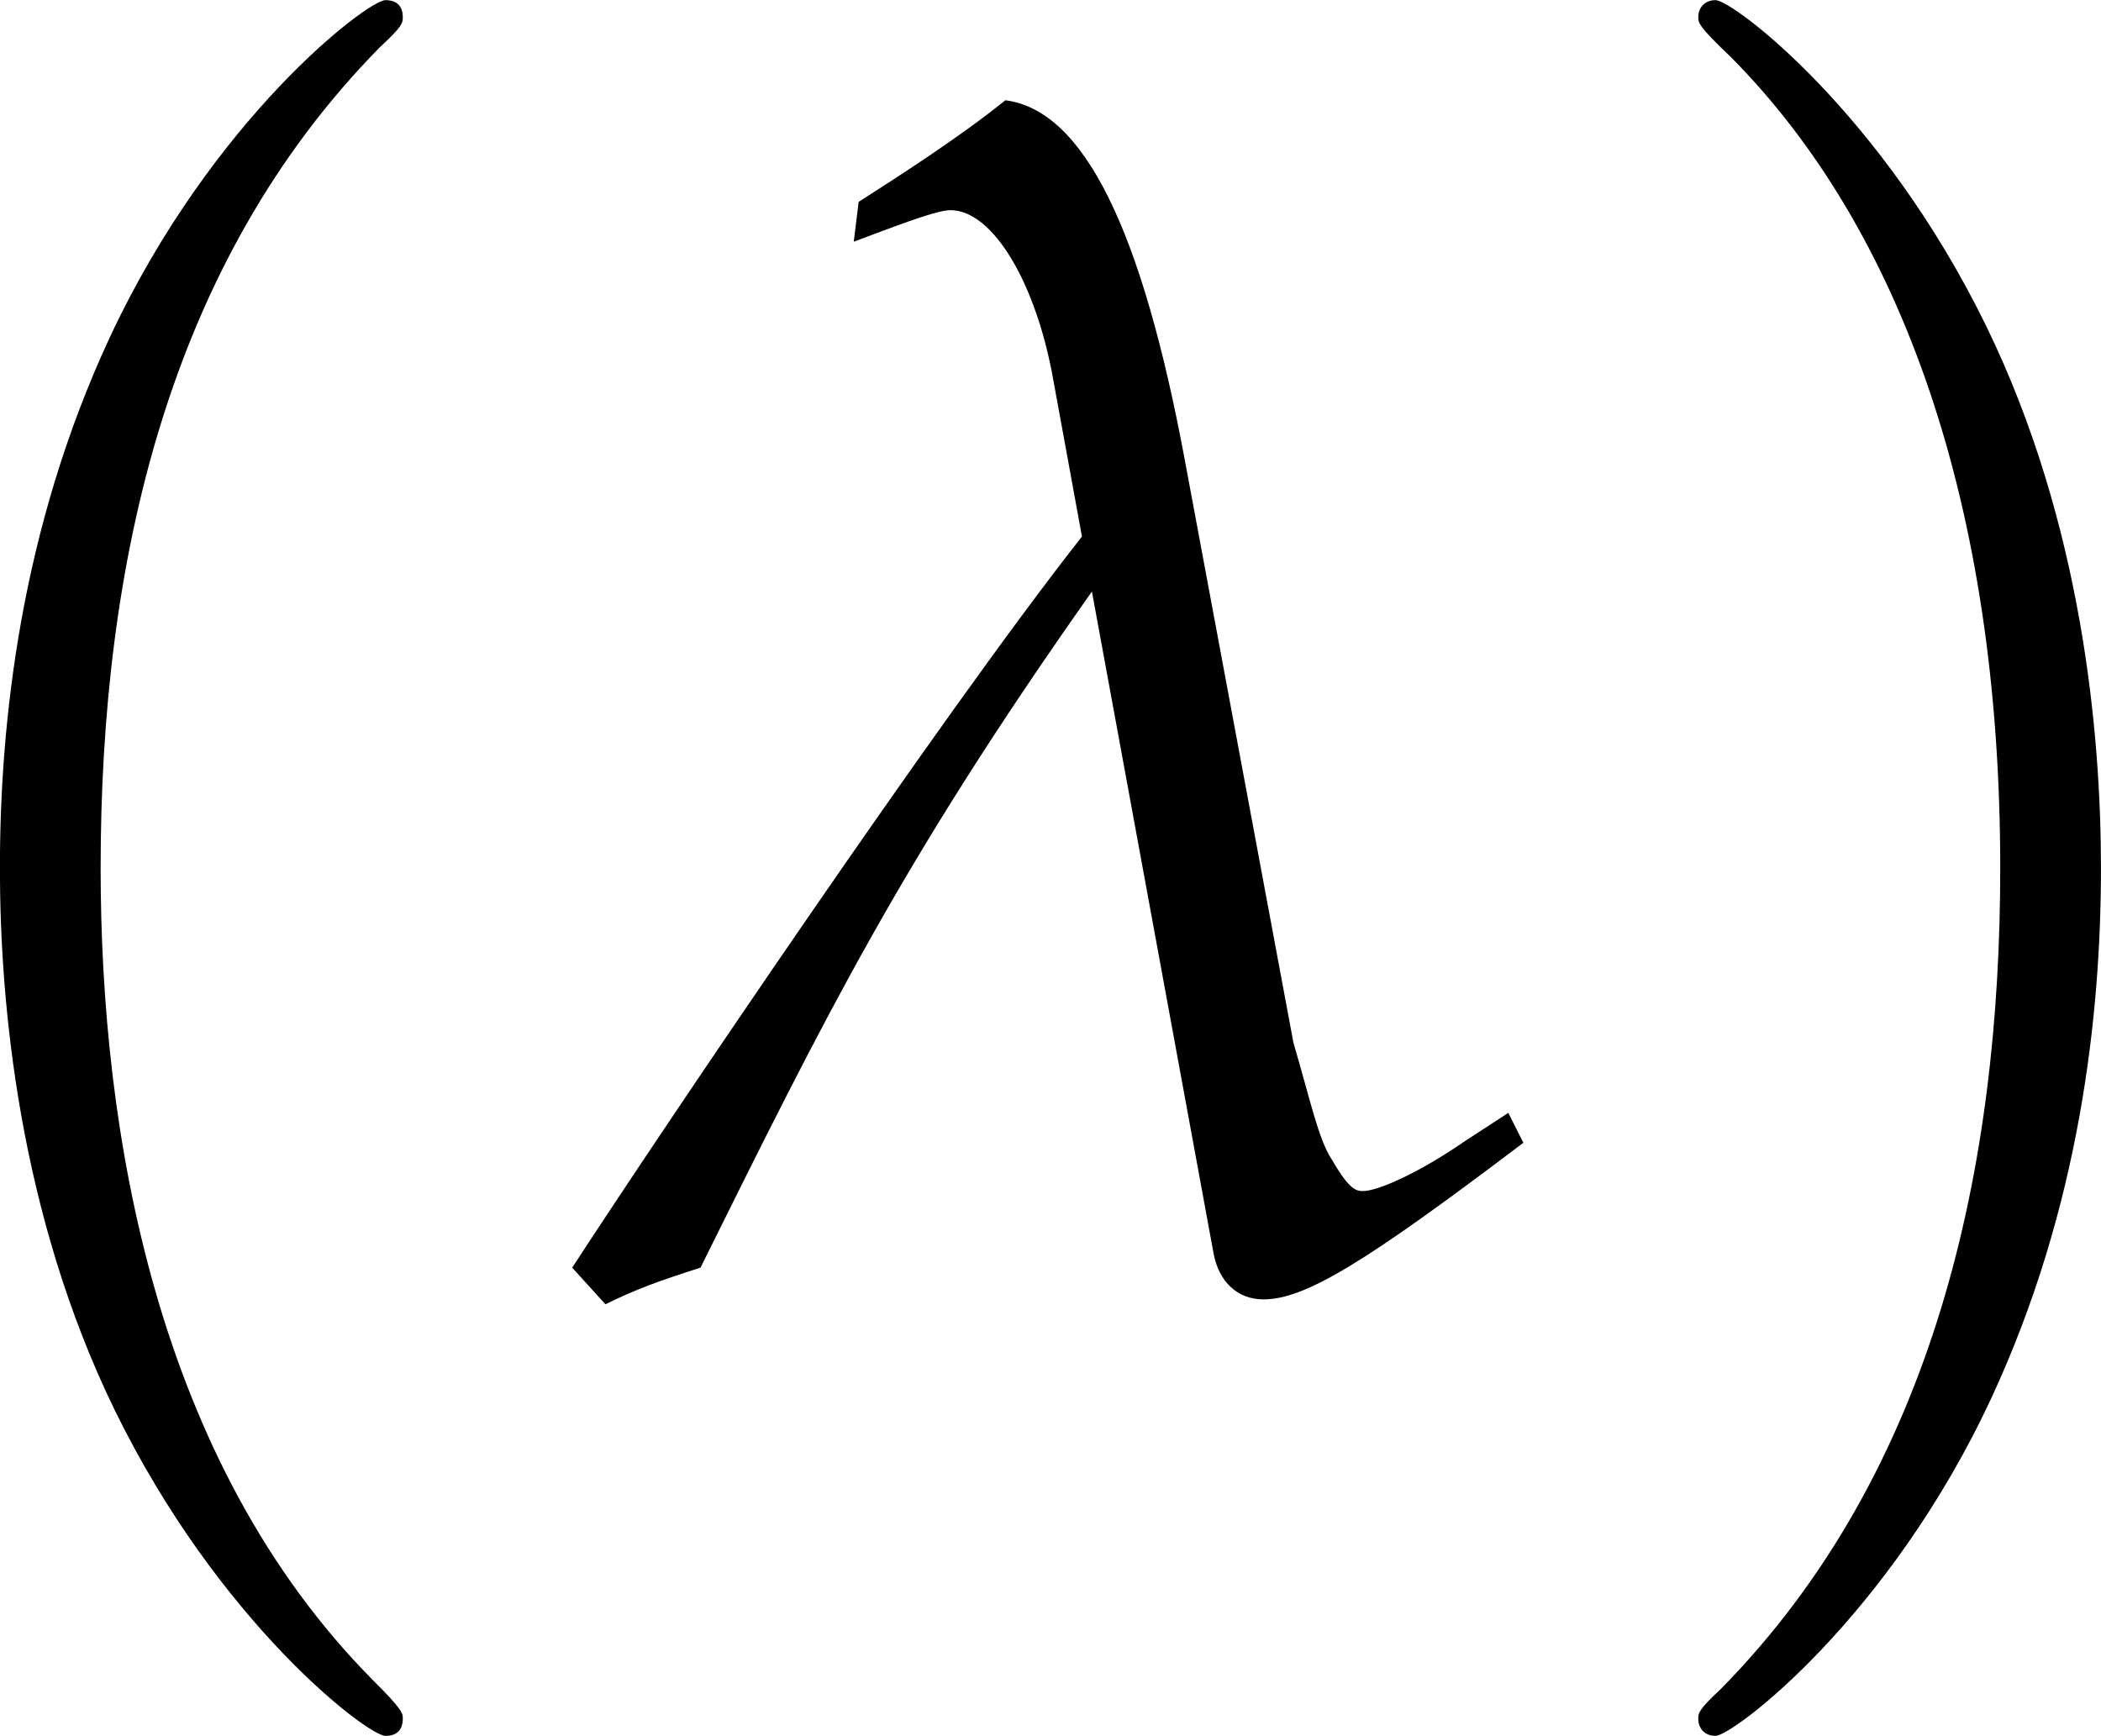
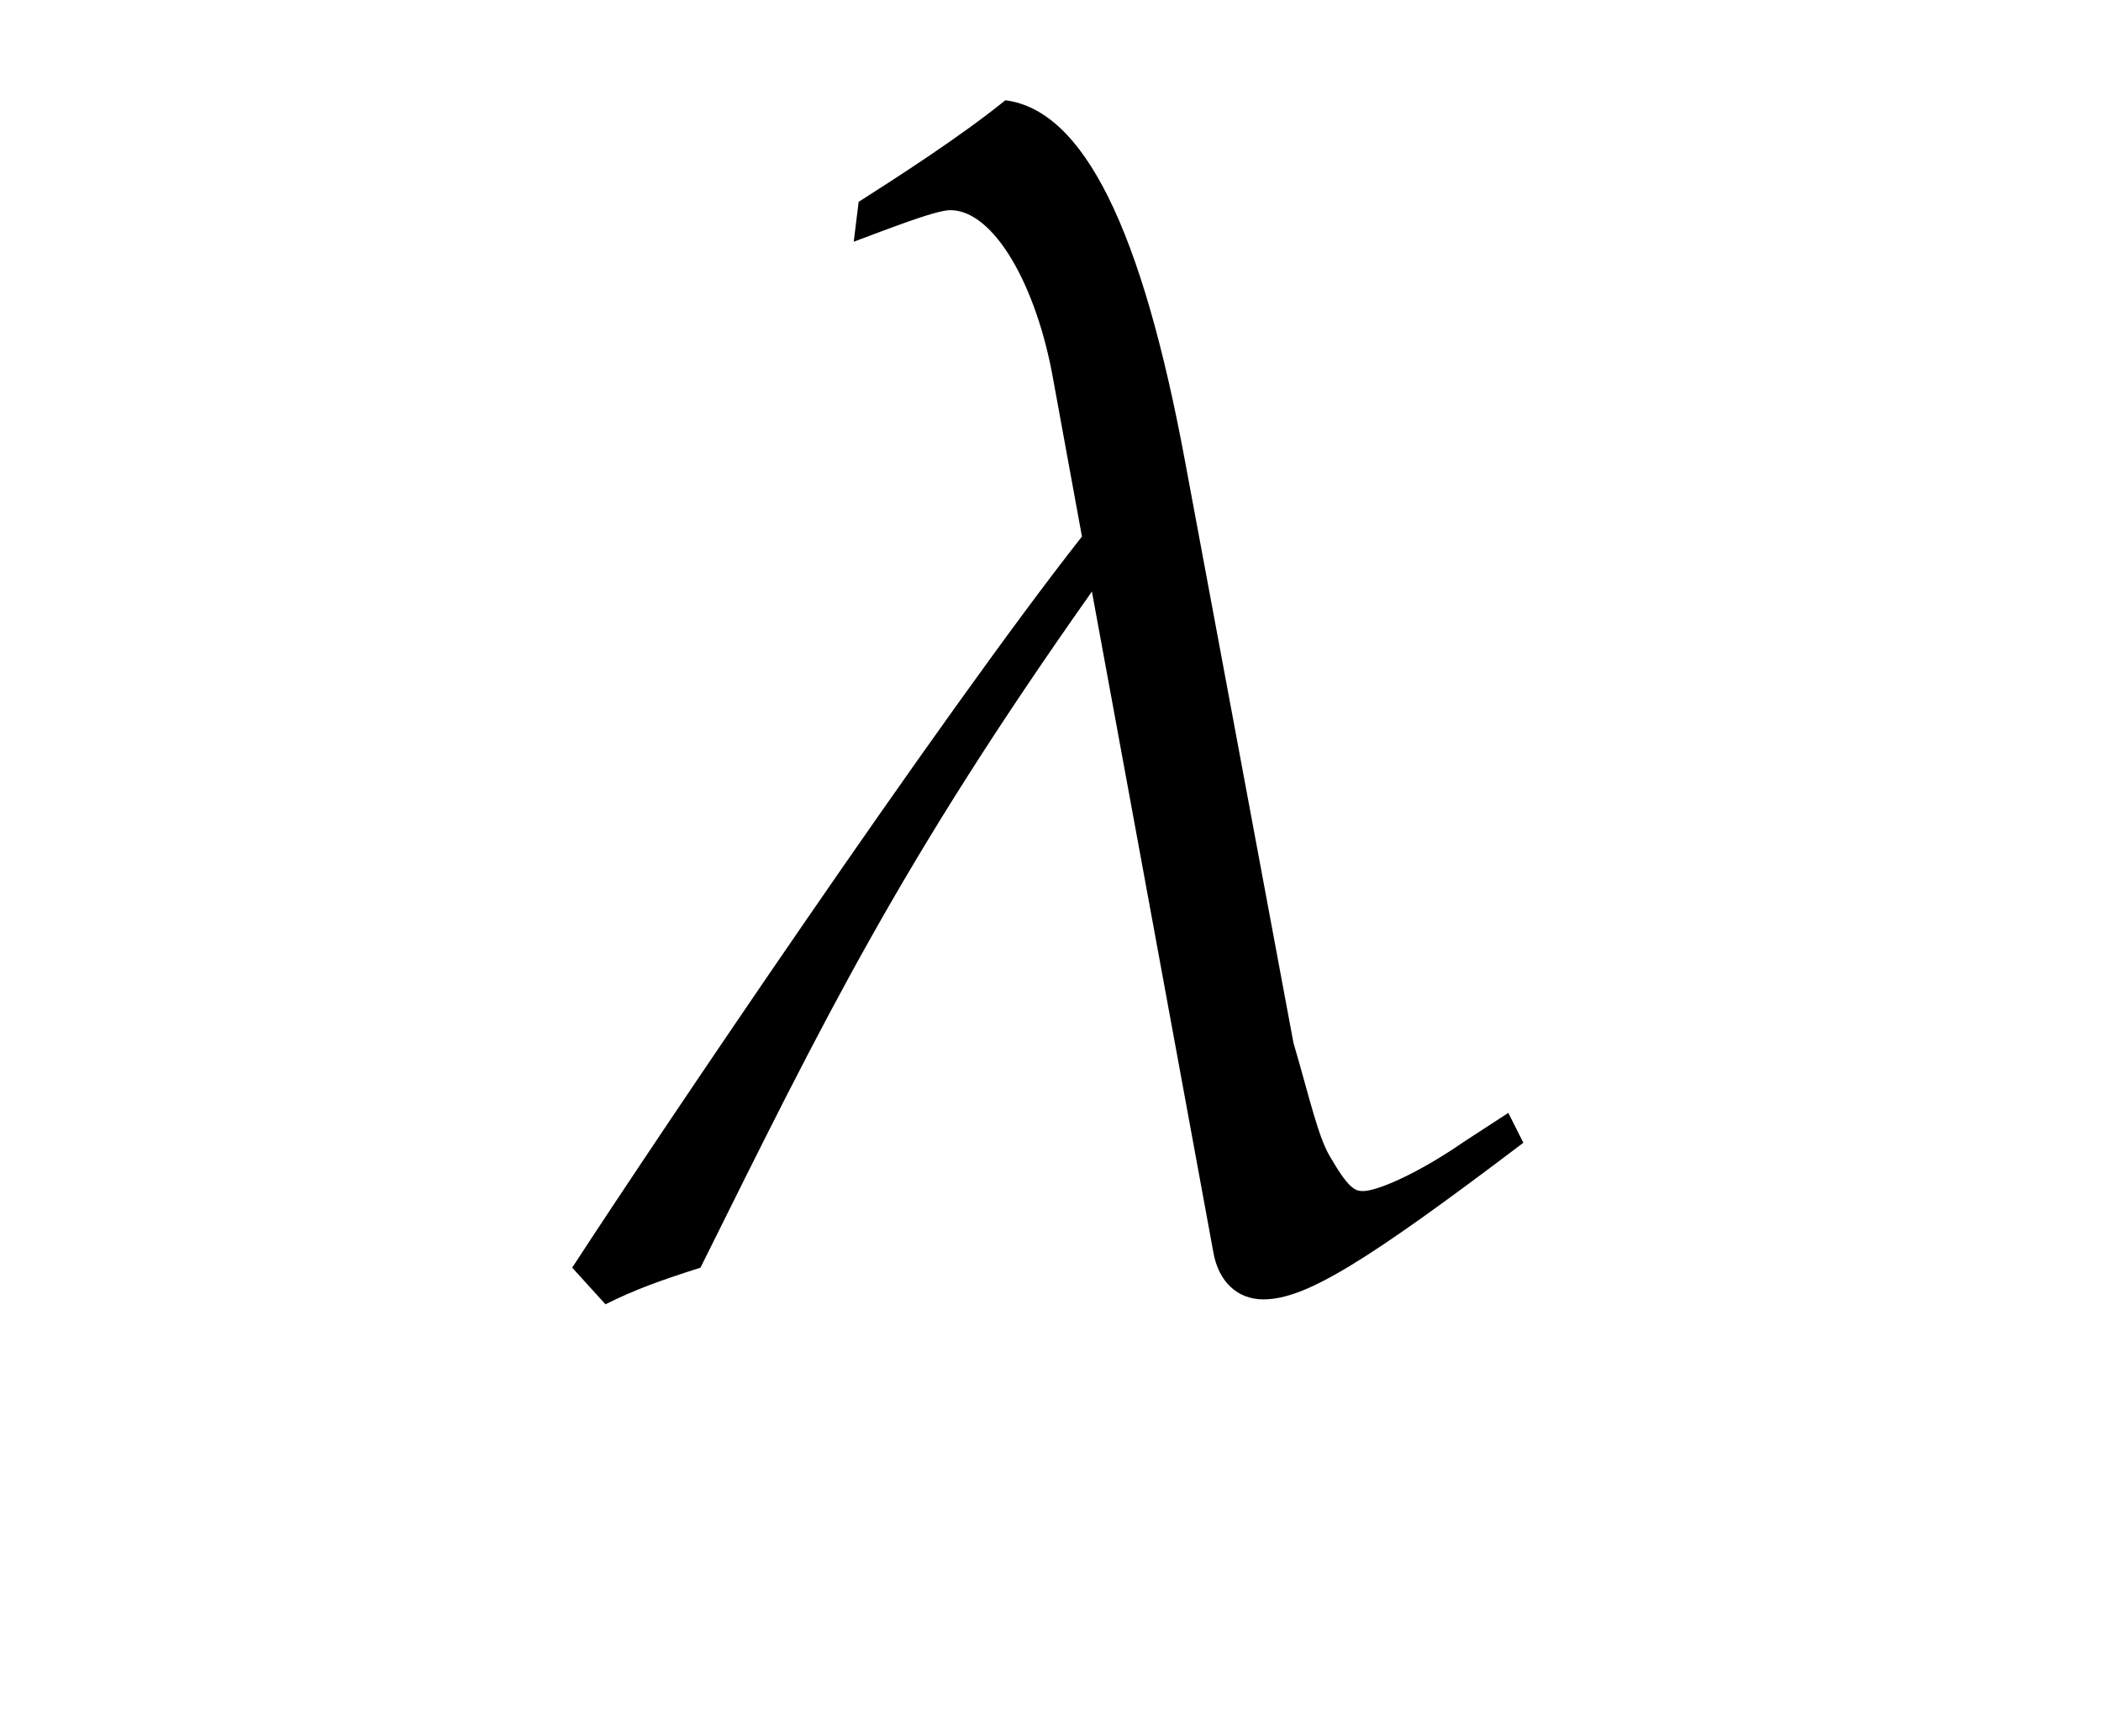
<svg xmlns="http://www.w3.org/2000/svg" xmlns:xlink="http://www.w3.org/1999/xlink" version="1.1" width="17.522pt" height="14.479pt" viewBox="5.704 648.022 17.522 14.479">
  <defs>
-     <path id="g10-40" d="M2.739 1.986C2.739 1.961 2.739 1.944 2.598 1.804C1.564 .761 1.299-.803 1.299-2.068C1.299-3.508 1.613-4.948 2.631-5.982C2.739-6.081 2.739-6.098 2.739-6.123C2.739-6.181 2.706-6.205 2.656-6.205C2.573-6.205 1.829-5.643 1.34-4.592C.918-3.682 .819-2.763 .819-2.068C.819-1.423 .91-.422 1.365 .513C1.862 1.531 2.573 2.068 2.656 2.068C2.706 2.068 2.739 2.044 2.739 1.986Z" />
-     <path id="g10-41" d="M2.391-2.068C2.391-2.714 2.3-3.715 1.845-4.65C1.349-5.668 .637-6.205 .554-6.205C.505-6.205 .472-6.172 .472-6.123C.472-6.098 .472-6.081 .629-5.932C1.44-5.113 1.911-3.798 1.911-2.068C1.911-.654 1.605 .803 .579 1.845C.472 1.944 .472 1.961 .472 1.986C.472 2.035 .505 2.068 .554 2.068C.637 2.068 1.382 1.506 1.87 .455C2.292-.455 2.391-1.373 2.391-2.068Z" />
    <use id="g84-40" xlink:href="#g10-40" transform="scale(1.25)" />
    <use id="g84-41" xlink:href="#g10-41" transform="scale(1.25)" />
    <path id="g3-108" d="M.391 .13C.587 .033 .739-.022 1.011-.109C1.826-1.75 2.315-2.75 3.565-4.521L4.358-.206C4.391-.022 4.51 .098 4.684 .098C4.956 .098 5.347-.141 6.38-.924L6.282-1.119L5.999-.935C5.684-.717 5.423-.609 5.336-.609C5.293-.609 5.249-.609 5.13-.815C5.043-.946 4.989-1.206 4.88-1.576L4.173-5.369C3.891-6.891 3.51-7.662 3-7.727C2.706-7.488 2.282-7.217 2.043-7.064L2.011-6.804C2.217-6.88 2.543-7.01 2.641-7.01C2.924-7.01 3.206-6.521 3.315-5.891L3.5-4.88C2.576-3.706 .739-.978 .174-.109L.391 .13Z" />
    <use id="g120-108" xlink:href="#g3-108" transform="scale(.913)" />
  </defs>
  <g id="page1" transform="matrix(1.4 0 0 1.4 0 0)">
    <use x="3.05" y="470.63" xlink:href="#g84-40" />
    <use x="7.324" y="470.525" xlink:href="#g120-108" />
    <use x="13.601" y="470.63" xlink:href="#g84-41" />
  </g>
</svg>